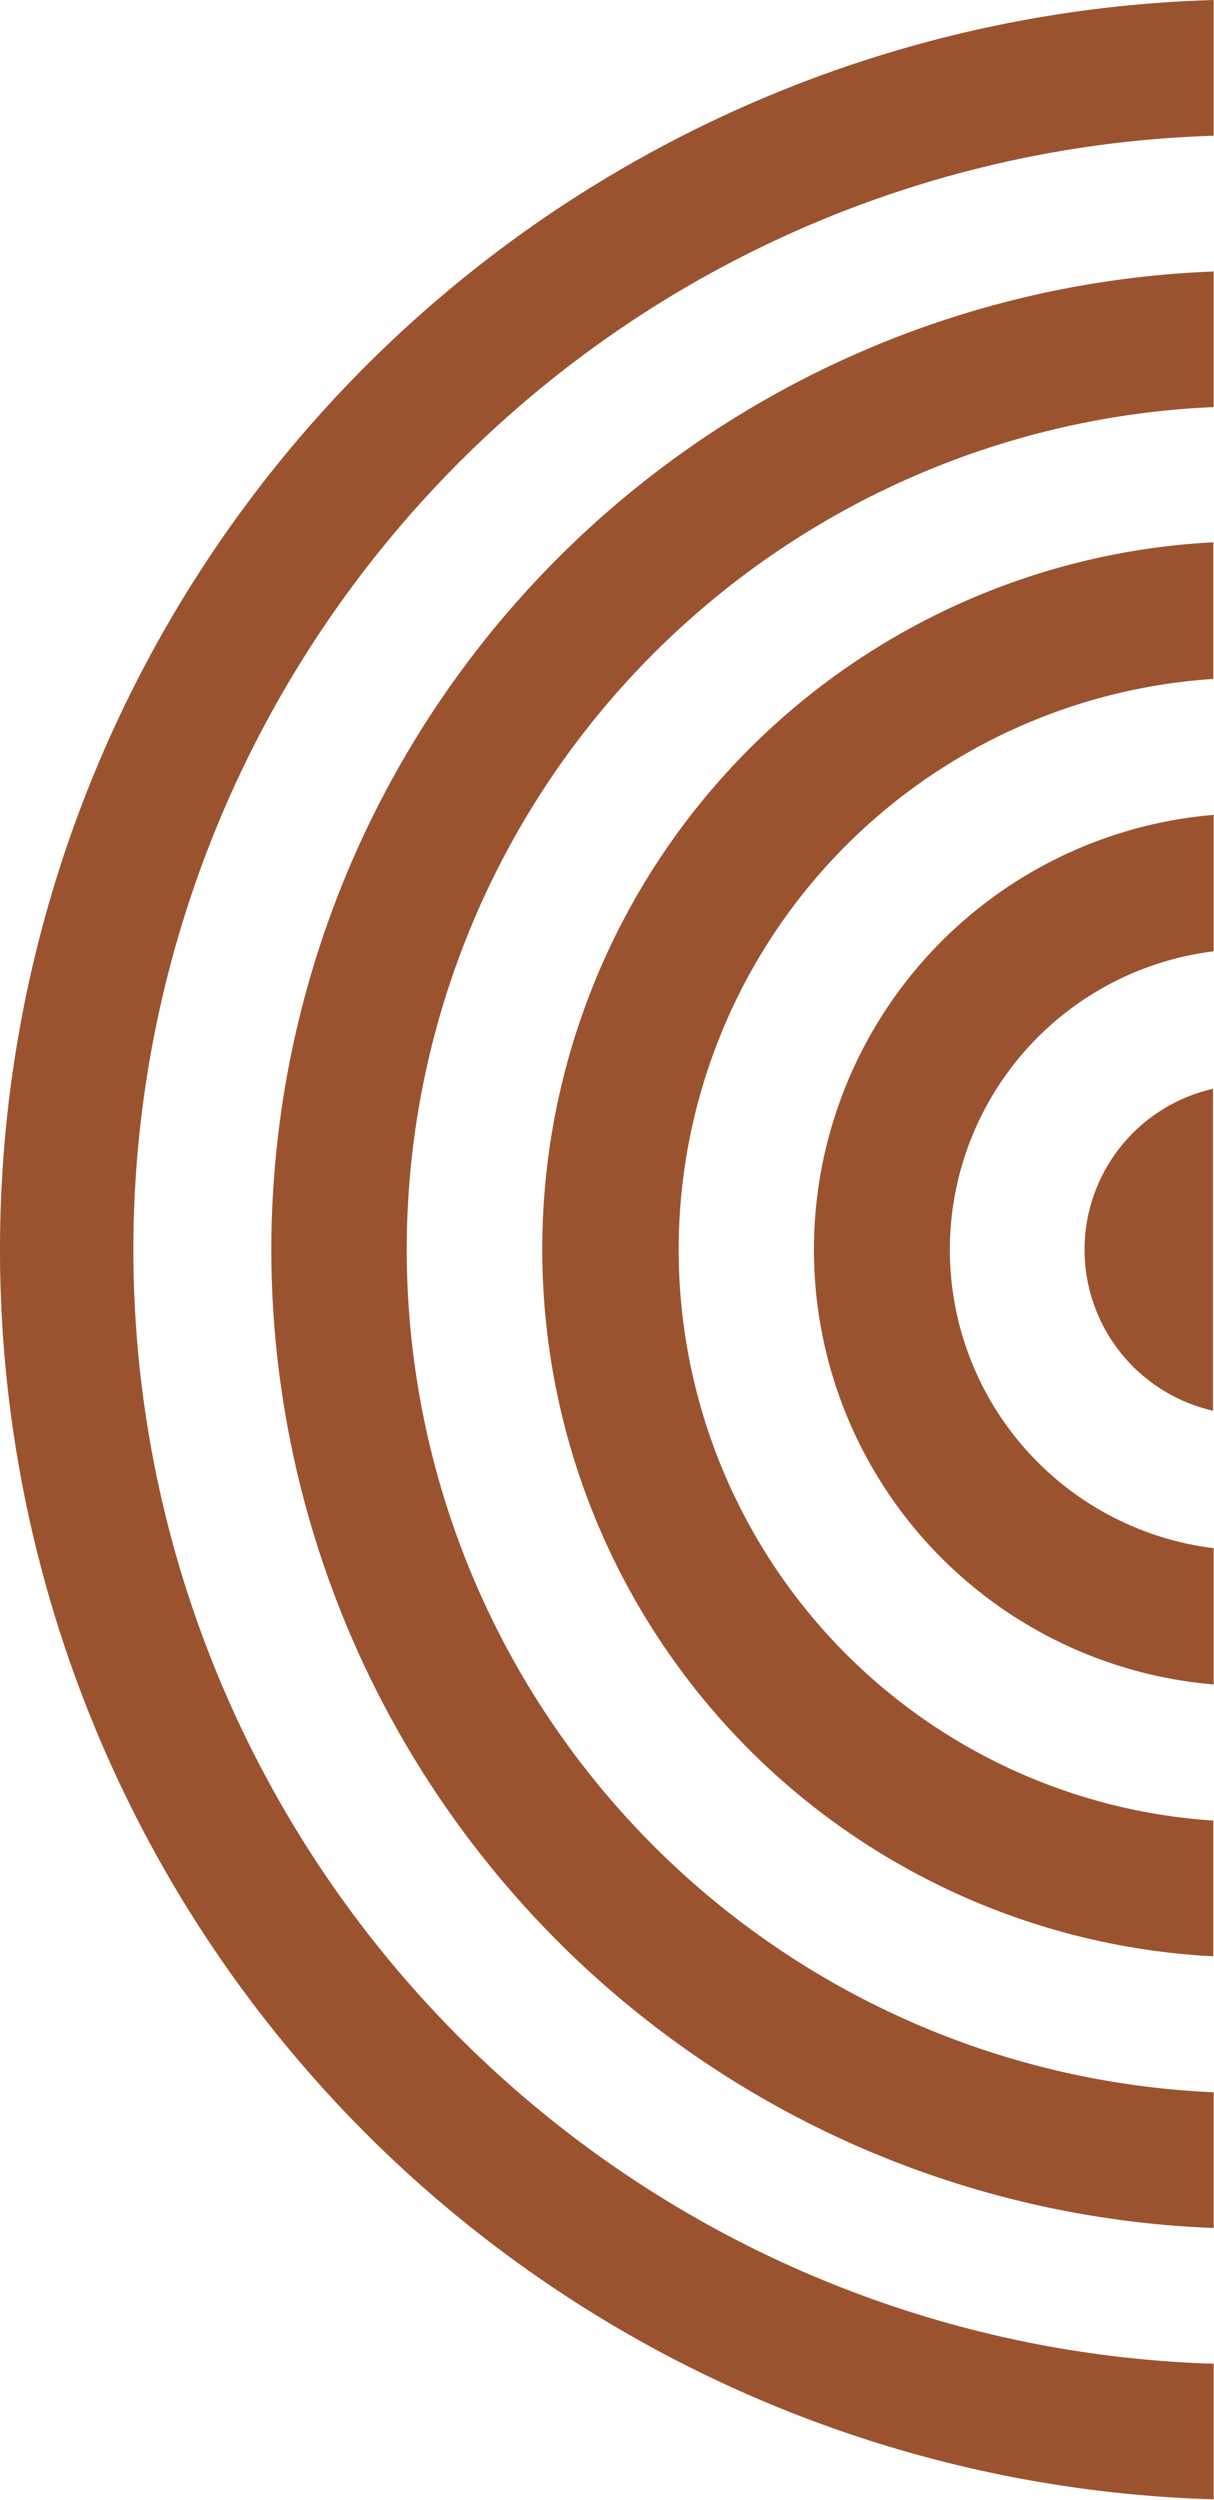
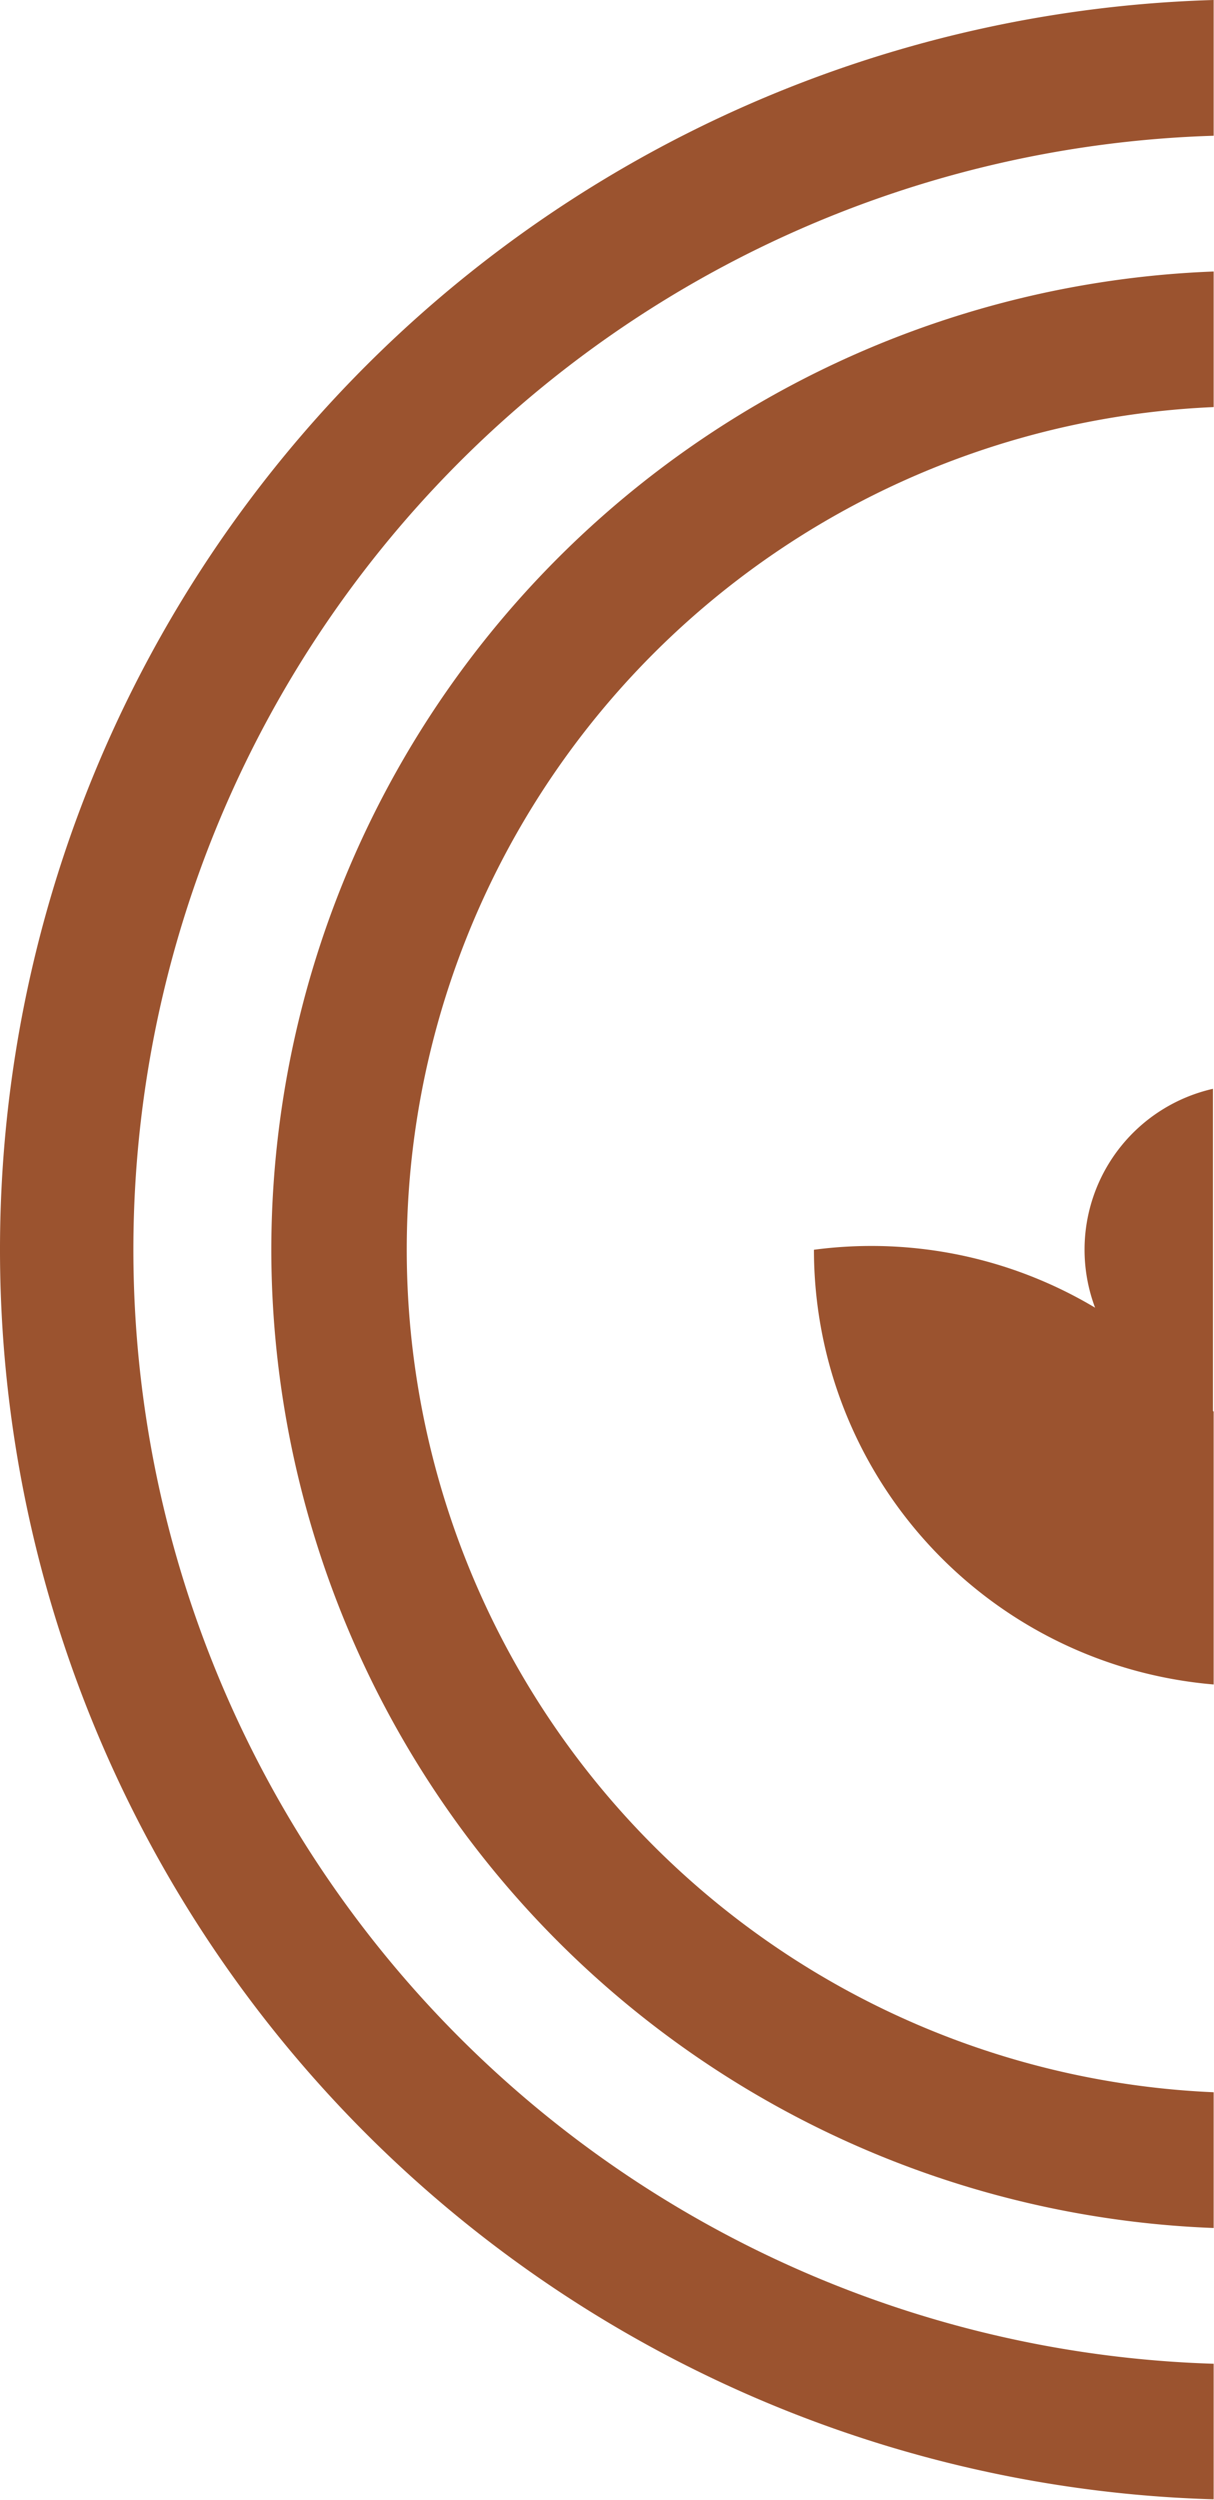
<svg xmlns="http://www.w3.org/2000/svg" height="142.9" preserveAspectRatio="xMidYMid meet" version="1.0" viewBox="-0.0 0.0 69.4 142.9" width="69.4" zoomAndPan="magnify">
  <g data-name="Layer 2">
    <g data-name="Layer 1" fill="#9b532f" id="change1_1">
      <path d="M62,71.44a9.44,9.44,0,0,0,7.34,9.2V62.24A9.43,9.43,0,0,0,62,71.44Z" fill="inherit" />
-       <path d="M46.53,71.44A24.94,24.94,0,0,0,69.38,96.29V88.5a17.19,17.19,0,0,1,0-34.12v-7.8A24.94,24.94,0,0,0,46.53,71.44Z" fill="inherit" />
-       <path d="M31,71.44a40.45,40.45,0,0,0,38.36,40.39v-7.76a32.7,32.7,0,0,1,0-65.26V31A40.45,40.45,0,0,0,31,71.44Z" fill="inherit" />
+       <path d="M46.53,71.44A24.94,24.94,0,0,0,69.38,96.29V88.5v-7.8A24.94,24.94,0,0,0,46.53,71.44Z" fill="inherit" />
      <path d="M15.51,71.44a56,56,0,0,0,53.87,55.92V119.6a48.21,48.21,0,0,1,0-96.33V15.52A56,56,0,0,0,15.51,71.44Z" fill="inherit" />
      <path d="M0,71.44a71.46,71.46,0,0,0,69.38,71.43v-7.75a63.71,63.71,0,0,1,0-127.36V0A71.46,71.46,0,0,0,0,71.44Z" fill="inherit" />
    </g>
  </g>
</svg>